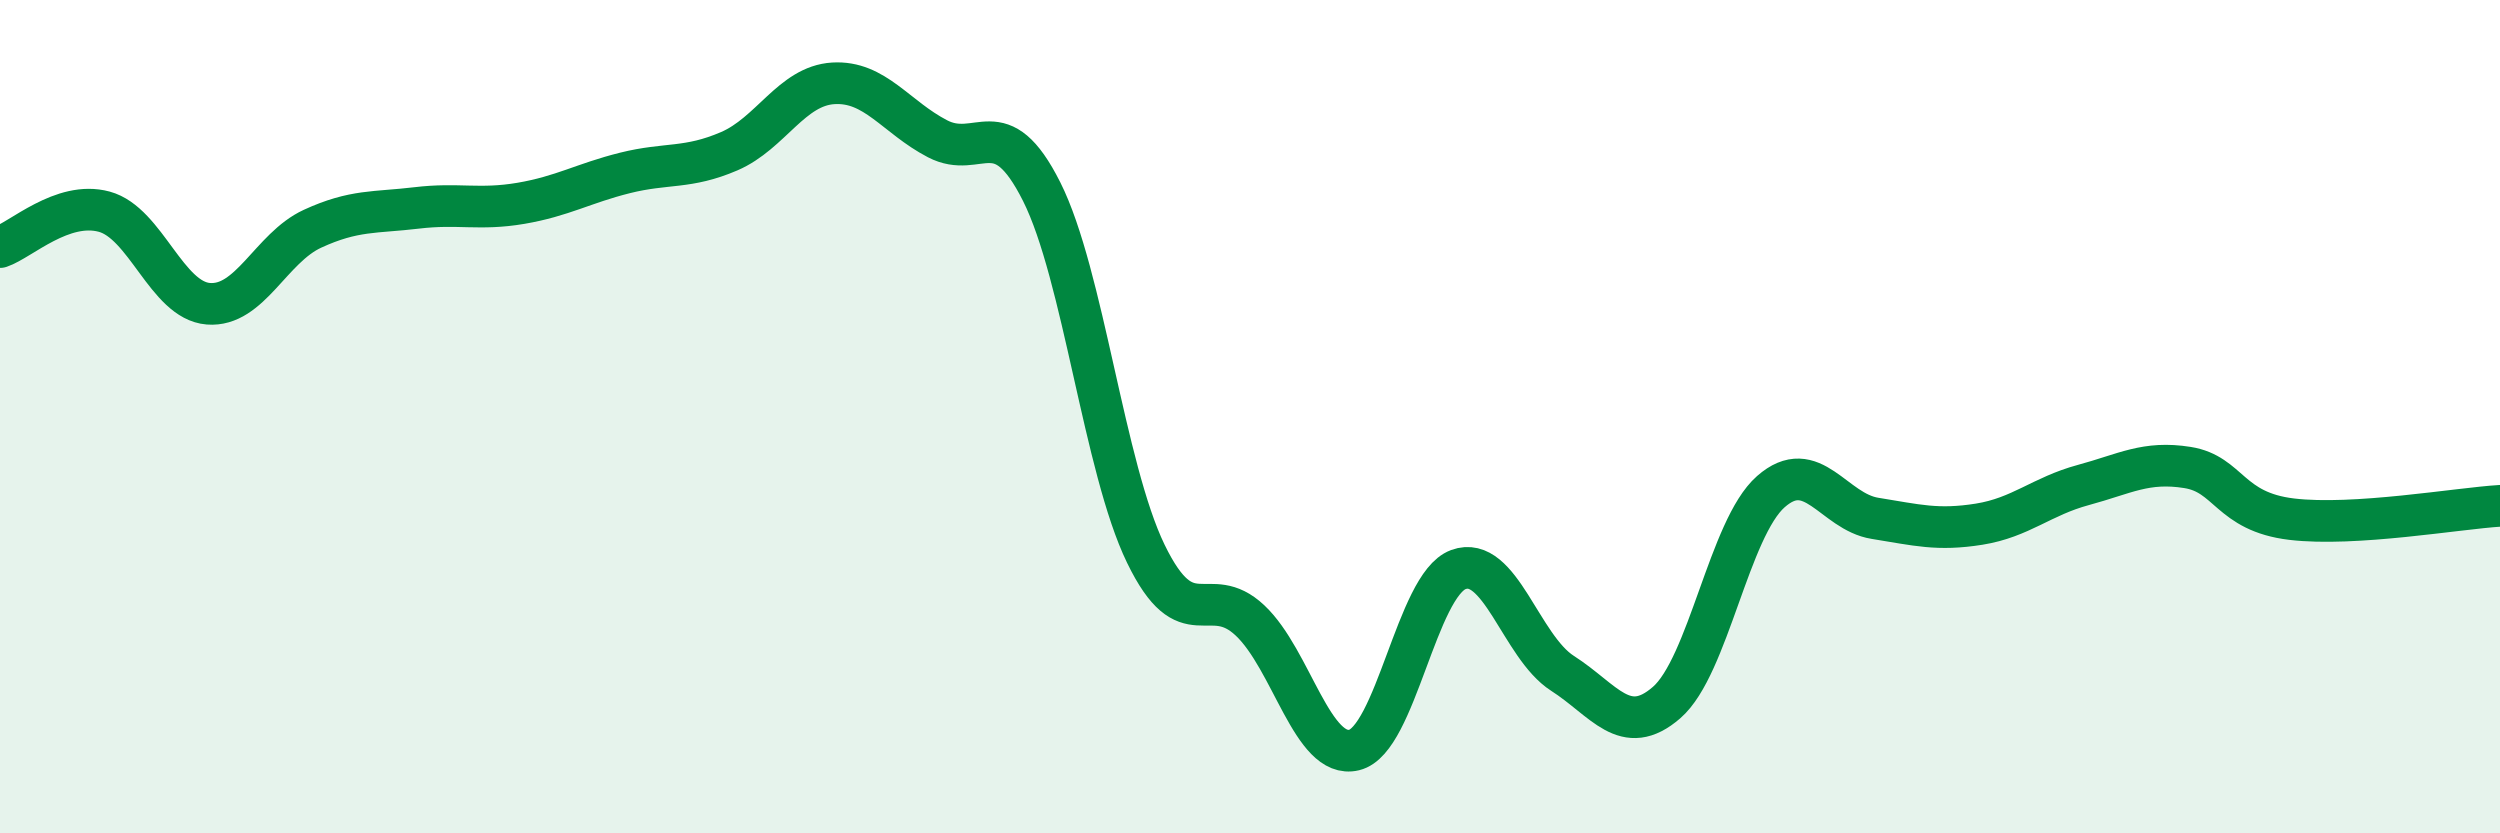
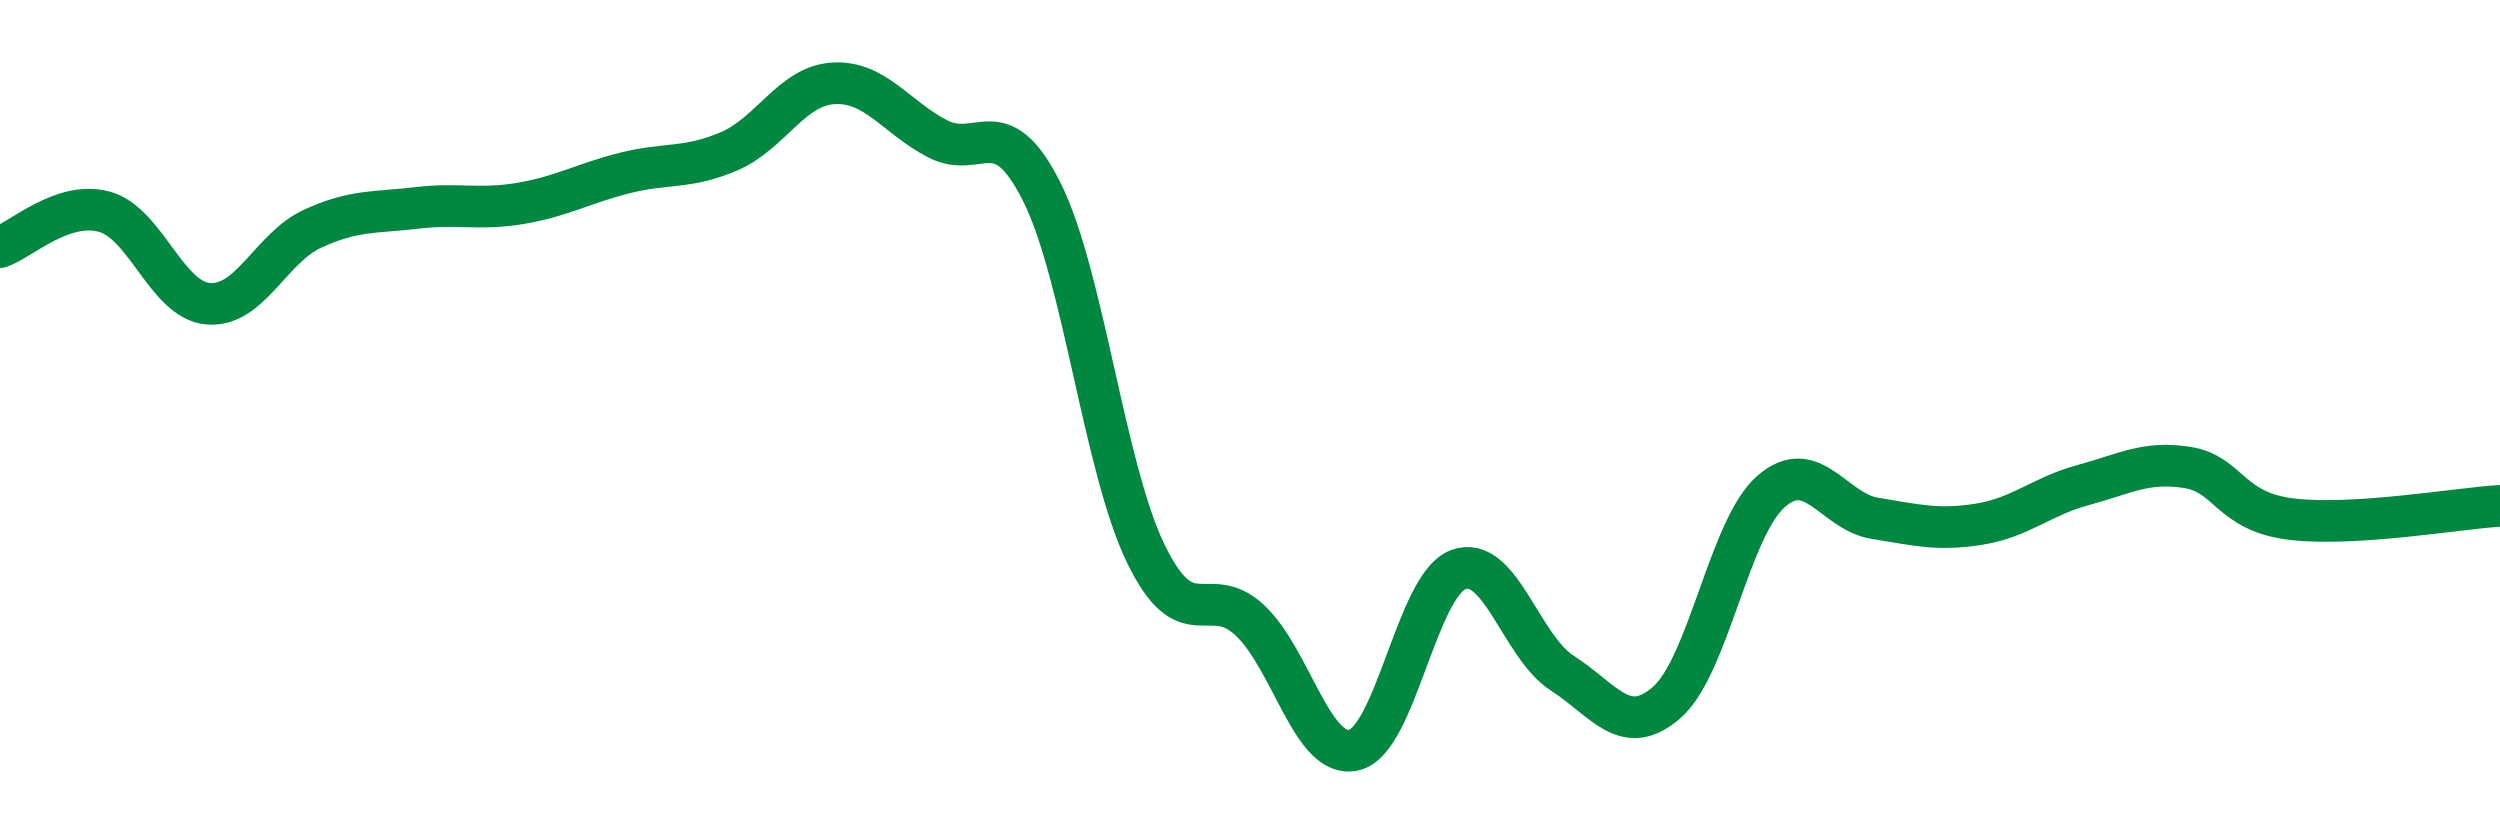
<svg xmlns="http://www.w3.org/2000/svg" width="60" height="20" viewBox="0 0 60 20">
-   <path d="M 0,5.93 C 0.5,5.76 1.5,4.81 2.5,5.08 C 3.5,5.35 4,7.21 5,7.29 C 6,7.37 6.5,5.95 7.5,5.49 C 8.5,5.03 9,5.11 10,4.99 C 11,4.87 11.5,5.05 12.5,4.88 C 13.5,4.71 14,4.4 15,4.15 C 16,3.9 16.5,4.06 17.5,3.63 C 18.5,3.2 19,2.06 20,2 C 21,1.94 21.5,2.81 22.5,3.33 C 23.5,3.85 24,2.61 25,4.6 C 26,6.59 26.5,11.23 27.5,13.29 C 28.5,15.35 29,13.95 30,14.89 C 31,15.83 31.5,18.24 32.5,18 C 33.5,17.76 34,14.04 35,13.67 C 36,13.3 36.5,15.52 37.5,16.16 C 38.5,16.8 39,17.73 40,16.86 C 41,15.99 41.5,12.68 42.5,11.8 C 43.5,10.92 44,12.28 45,12.44 C 46,12.6 46.5,12.74 47.5,12.58 C 48.5,12.42 49,11.91 50,11.64 C 51,11.37 51.5,11.06 52.5,11.22 C 53.5,11.38 53.5,12.28 55,12.46 C 56.5,12.64 59,12.2 60,12.14L60 20L0 20Z" fill="#008740" opacity="0.1" stroke-linecap="round" stroke-linejoin="round" />
  <path d="M 0,5.93 C 0.5,5.76 1.5,4.81 2.5,5.08 C 3.5,5.35 4,7.21 5,7.29 C 6,7.37 6.5,5.95 7.5,5.49 C 8.5,5.03 9,5.11 10,4.99 C 11,4.87 11.5,5.05 12.5,4.88 C 13.5,4.71 14,4.4 15,4.15 C 16,3.9 16.5,4.06 17.5,3.63 C 18.5,3.2 19,2.06 20,2 C 21,1.94 21.5,2.81 22.5,3.33 C 23.5,3.85 24,2.61 25,4.6 C 26,6.59 26.5,11.23 27.5,13.29 C 28.5,15.35 29,13.95 30,14.89 C 31,15.83 31.5,18.24 32.5,18 C 33.5,17.76 34,14.04 35,13.67 C 36,13.3 36.5,15.52 37.5,16.16 C 38.5,16.8 39,17.73 40,16.86 C 41,15.99 41.5,12.68 42.5,11.8 C 43.5,10.92 44,12.28 45,12.44 C 46,12.6 46.5,12.74 47.5,12.58 C 48.5,12.42 49,11.91 50,11.64 C 51,11.37 51.5,11.06 52.5,11.22 C 53.5,11.38 53.5,12.28 55,12.46 C 56.5,12.64 59,12.2 60,12.14" stroke="#008740" stroke-width="1" fill="none" stroke-linecap="round" stroke-linejoin="round" />
</svg>